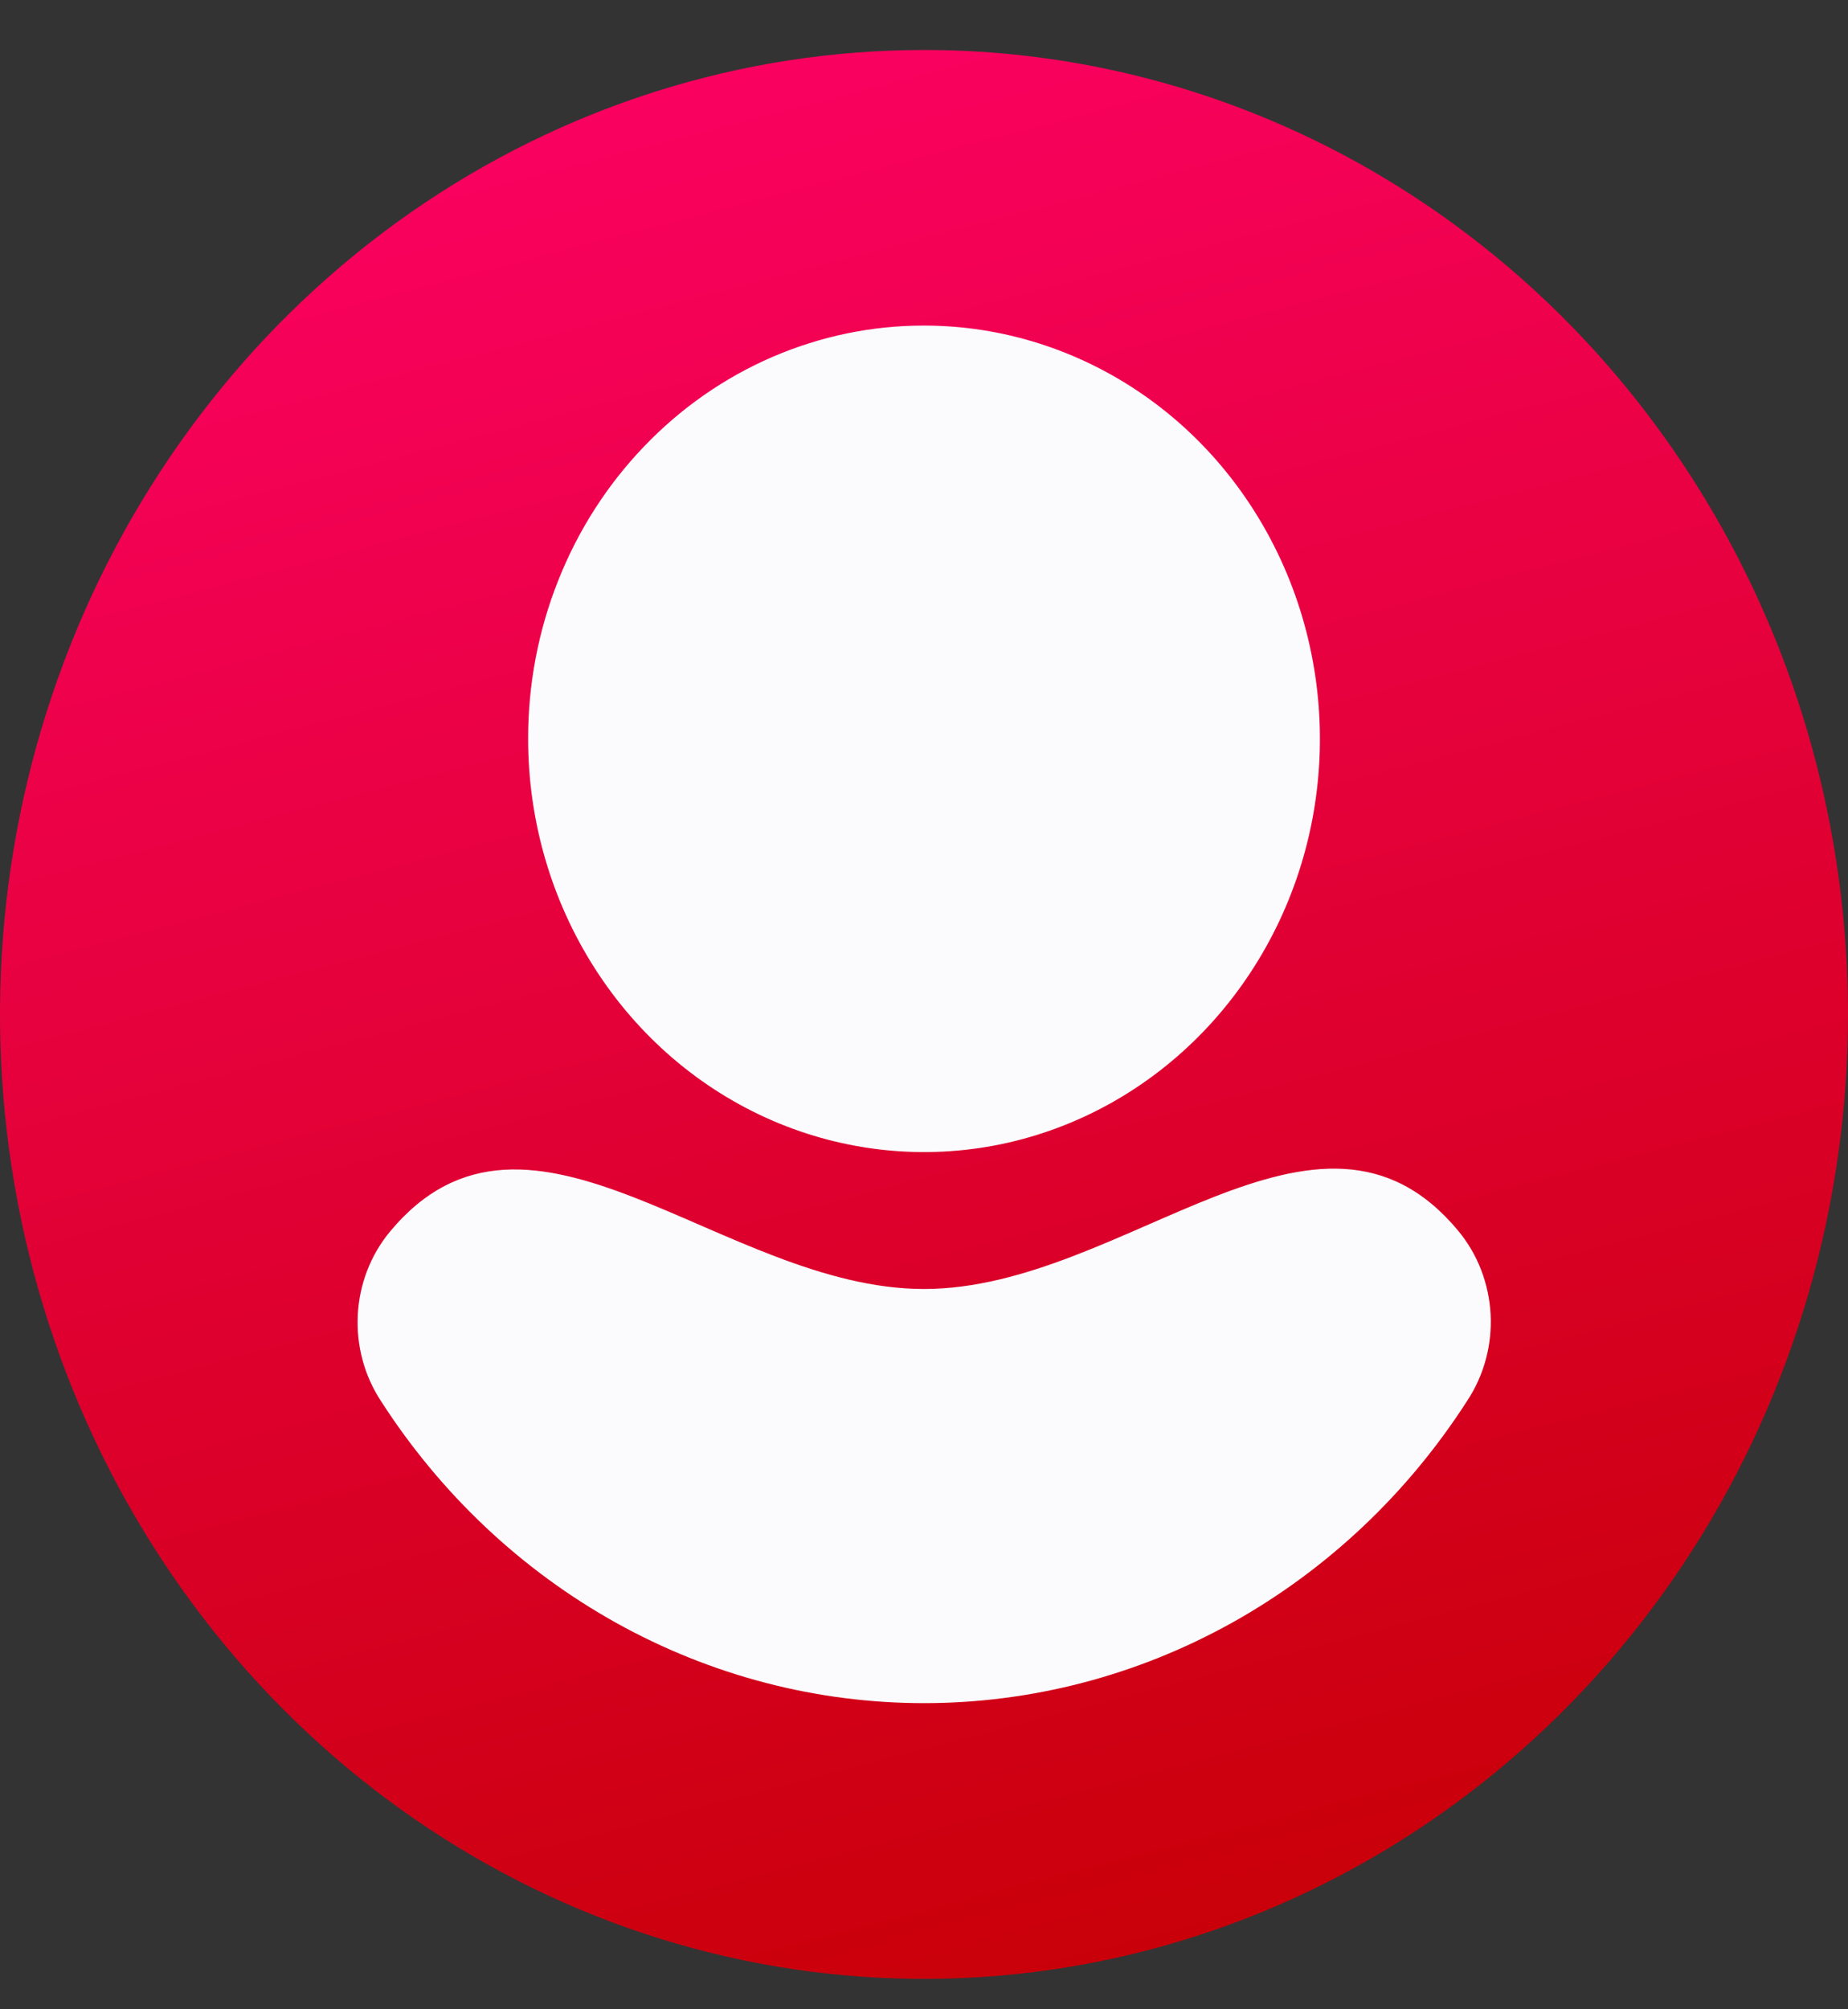
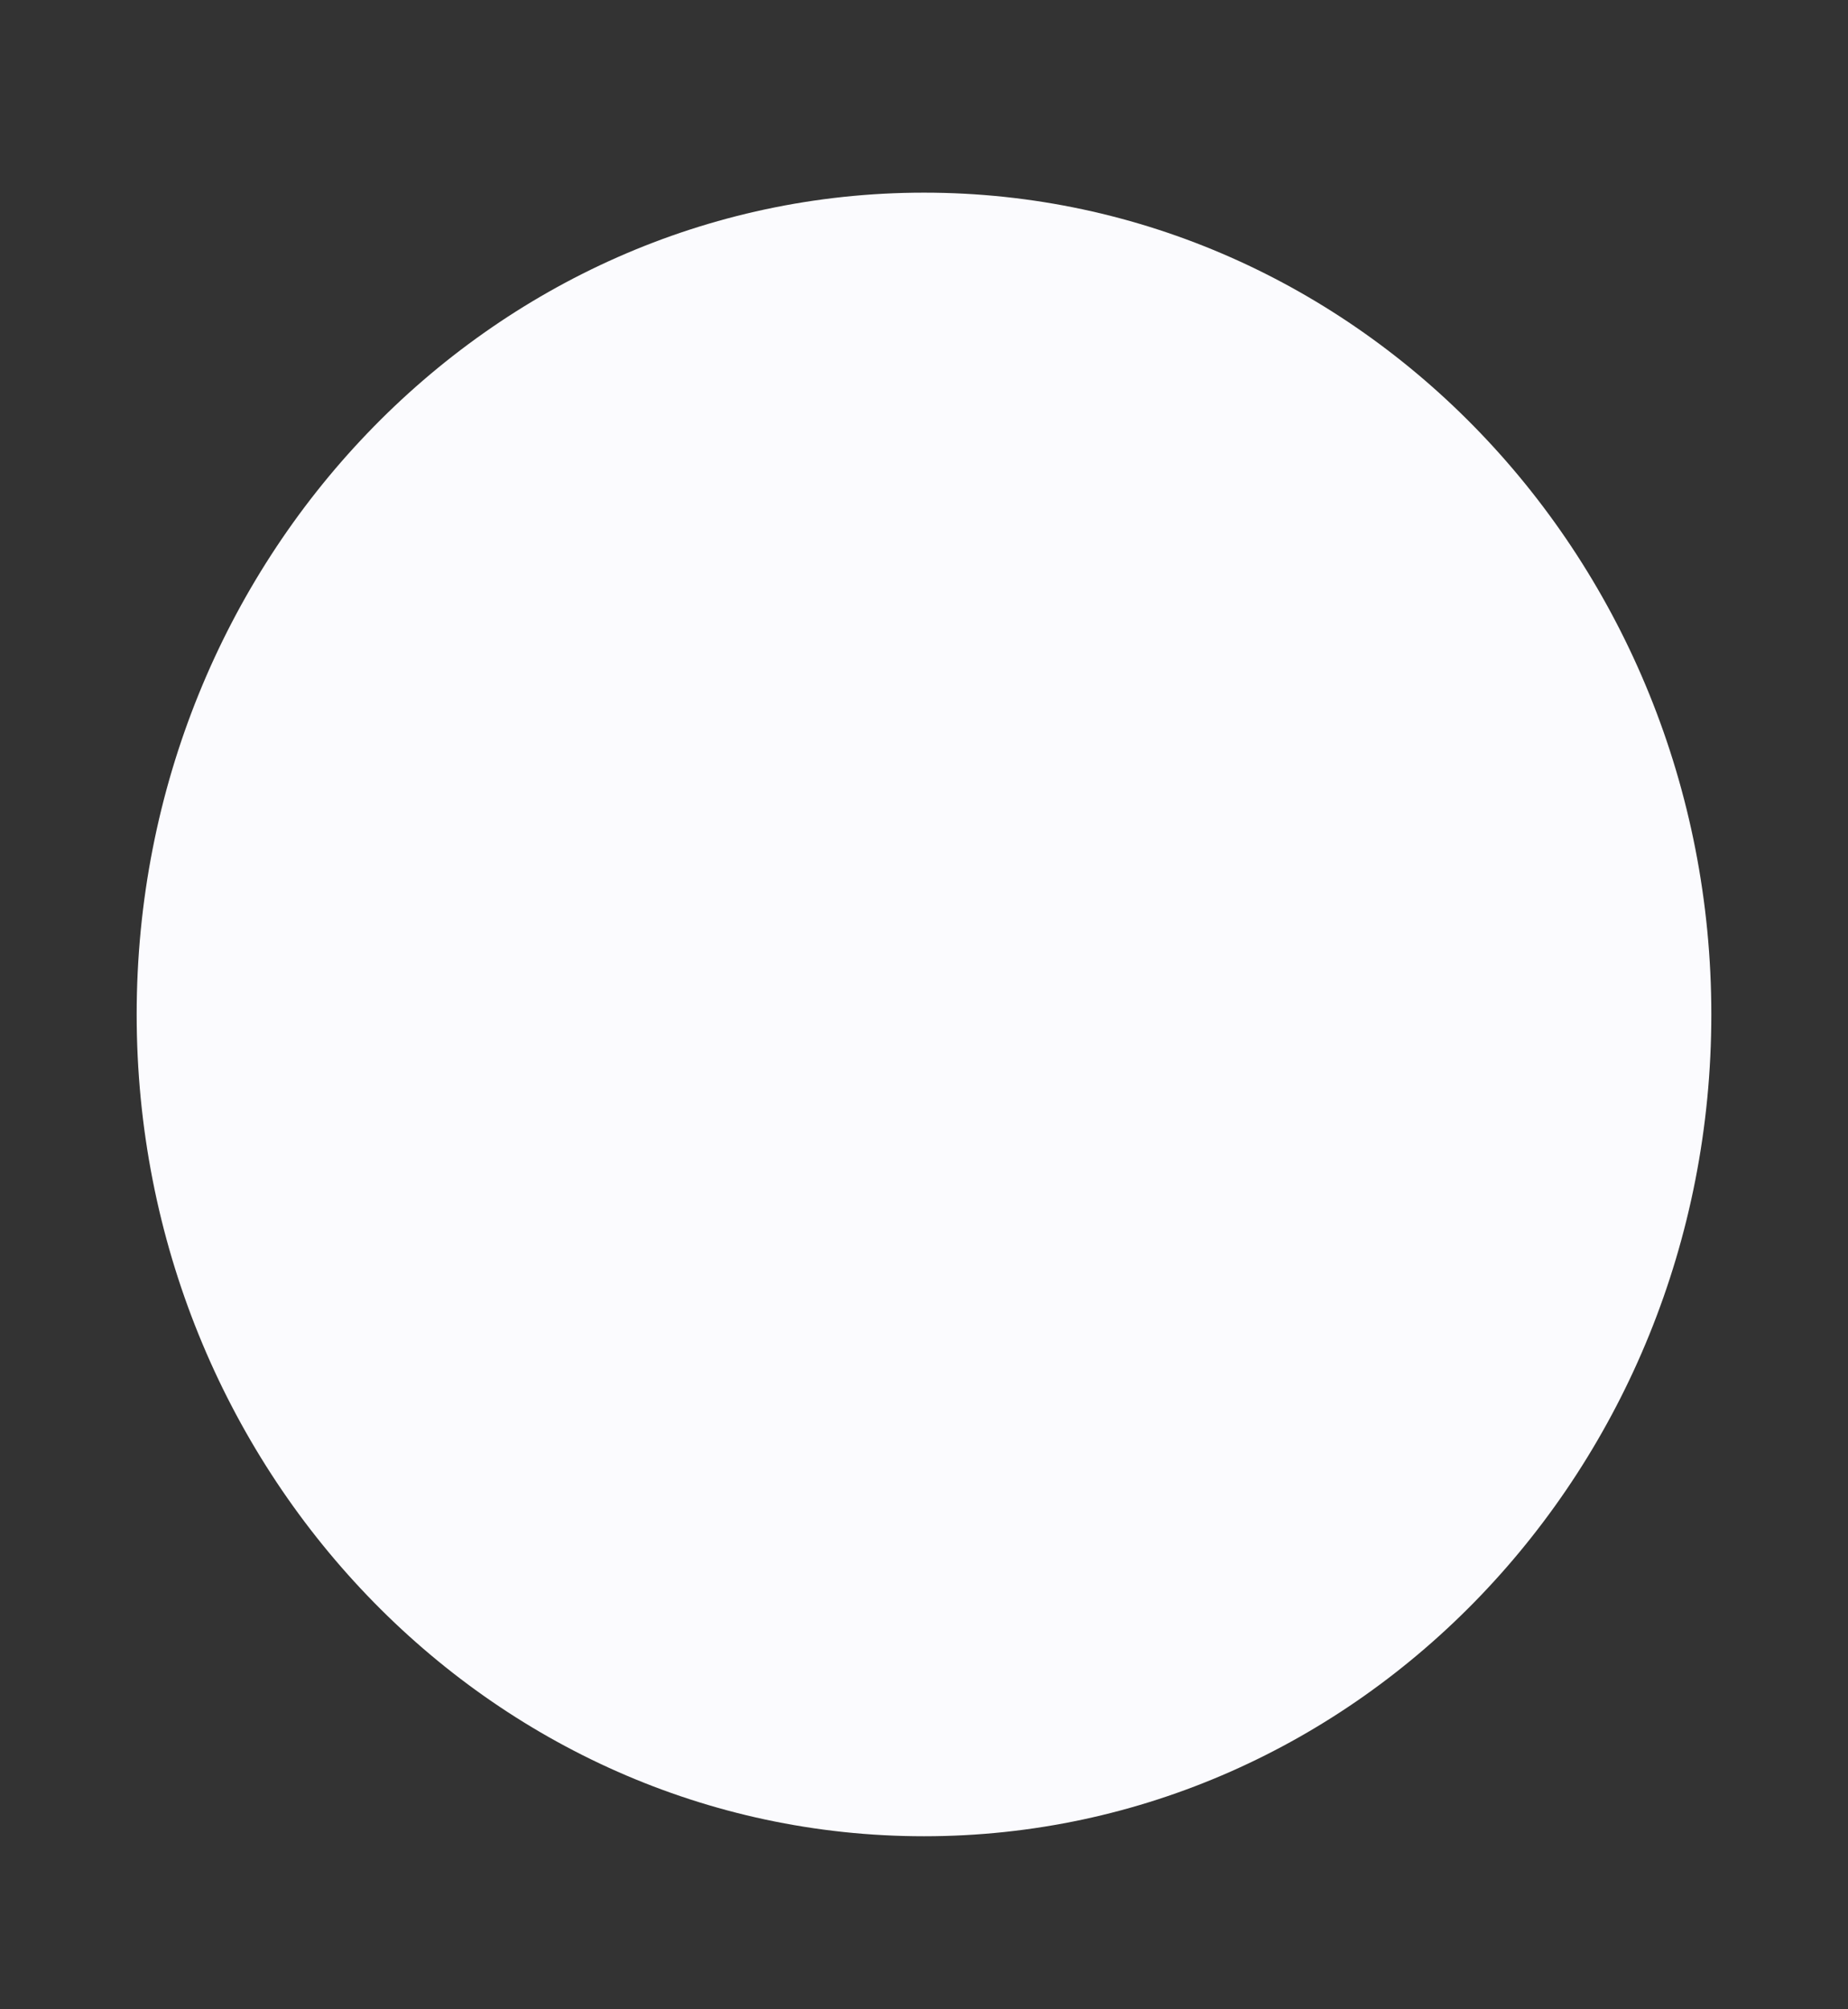
<svg xmlns="http://www.w3.org/2000/svg" width="23" height="25" viewBox="0 0 23 25" fill="none">
  <rect x="0" y="0" width="23" height="25" fill="#333333" stroke="none" />
  <path d="M11.5 22.847C16.912 22.847 21.299 18.269 21.299 12.622C21.299 6.975 16.912 2.397 11.5 2.397C6.088 2.397 1.701 6.975 1.701 12.622C1.701 18.269 6.088 22.847 11.5 22.847Z" fill="#FBFBFE" />
-   <path d="M11.5 0.622C9.226 0.622 7.002 1.326 5.111 2.644C3.22 3.963 1.746 5.837 0.875 8.03C0.005 10.222 -0.223 12.635 0.221 14.963C0.665 17.291 1.76 19.429 3.368 21.107C4.977 22.785 7.026 23.928 9.256 24.391C11.487 24.854 13.8 24.617 15.901 23.708C18.002 22.8 19.798 21.262 21.062 19.289C22.326 17.315 23 14.995 23 12.622C23 11.046 22.703 9.485 22.126 8.029C21.548 6.573 20.701 5.25 19.633 4.135C18.565 3.021 17.297 2.137 15.902 1.534C14.506 0.931 13.01 0.621 11.5 0.622ZM11.5 4.051C12.475 4.051 13.427 4.353 14.238 4.918C15.048 5.482 15.679 6.286 16.052 7.225C16.425 8.165 16.523 9.198 16.333 10.196C16.143 11.193 15.673 12.109 14.984 12.828C14.295 13.547 13.417 14.037 12.461 14.236C11.505 14.434 10.515 14.332 9.614 13.943C8.714 13.554 7.944 12.895 7.403 12.049C6.862 11.204 6.573 10.21 6.573 9.193C6.572 8.517 6.699 7.848 6.947 7.224C7.194 6.6 7.557 6.033 8.015 5.556C8.472 5.078 9.016 4.699 9.614 4.441C10.212 4.183 10.853 4.05 11.5 4.051ZM18.26 17.43C17.516 18.588 16.509 19.536 15.331 20.192C14.152 20.848 12.836 21.191 11.5 21.191C10.164 21.191 8.848 20.848 7.669 20.192C6.49 19.536 5.484 18.588 4.74 17.43C4.534 17.116 4.433 16.739 4.453 16.358C4.473 15.978 4.613 15.615 4.852 15.326C6.589 13.234 8.996 16.038 11.5 16.038C14.004 16.038 16.412 13.222 18.148 15.313C18.39 15.603 18.531 15.969 18.552 16.352C18.572 16.735 18.469 17.114 18.26 17.43Z" fill="url(#paint0_linear_609_236)" />
  <defs>
    <linearGradient id="paint0_linear_609_236" x1="0" y1="0.622" x2="7.327" y2="28.71" gradientUnits="userSpaceOnUse">
      <stop stop-color="#FF0169" />
      <stop offset="1" stop-color="#C40000" />
    </linearGradient>
  </defs>
</svg>